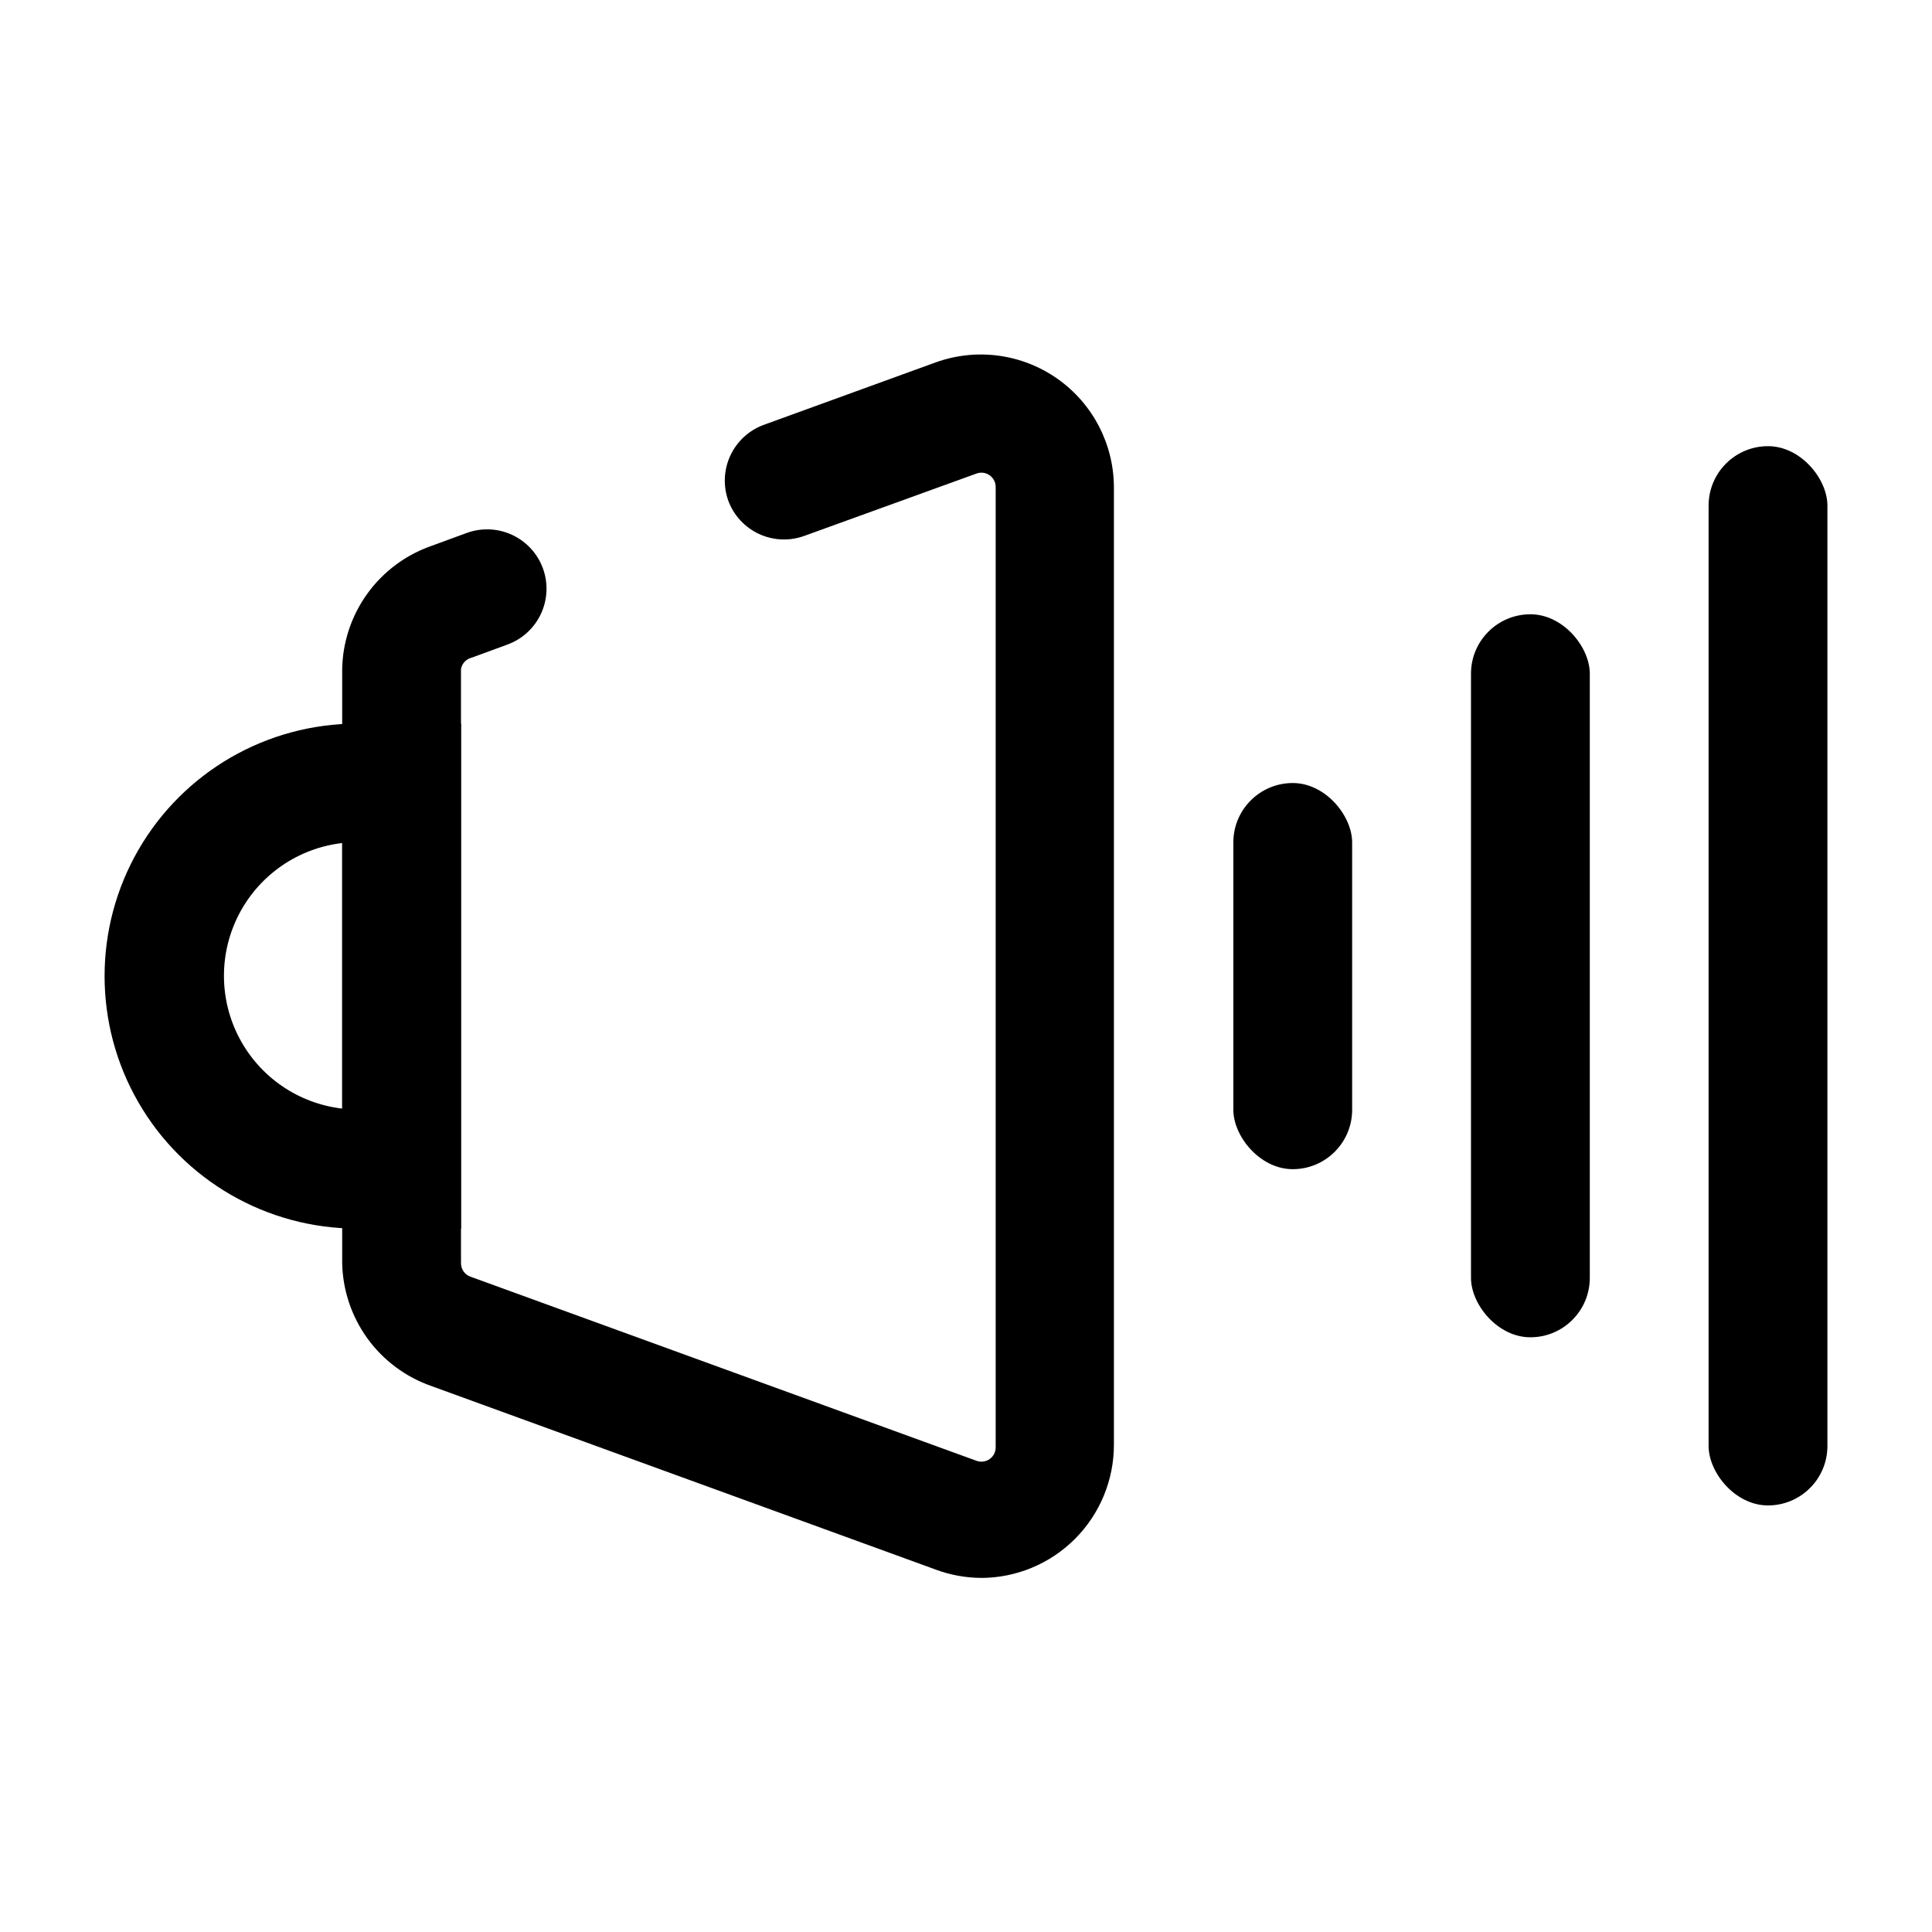
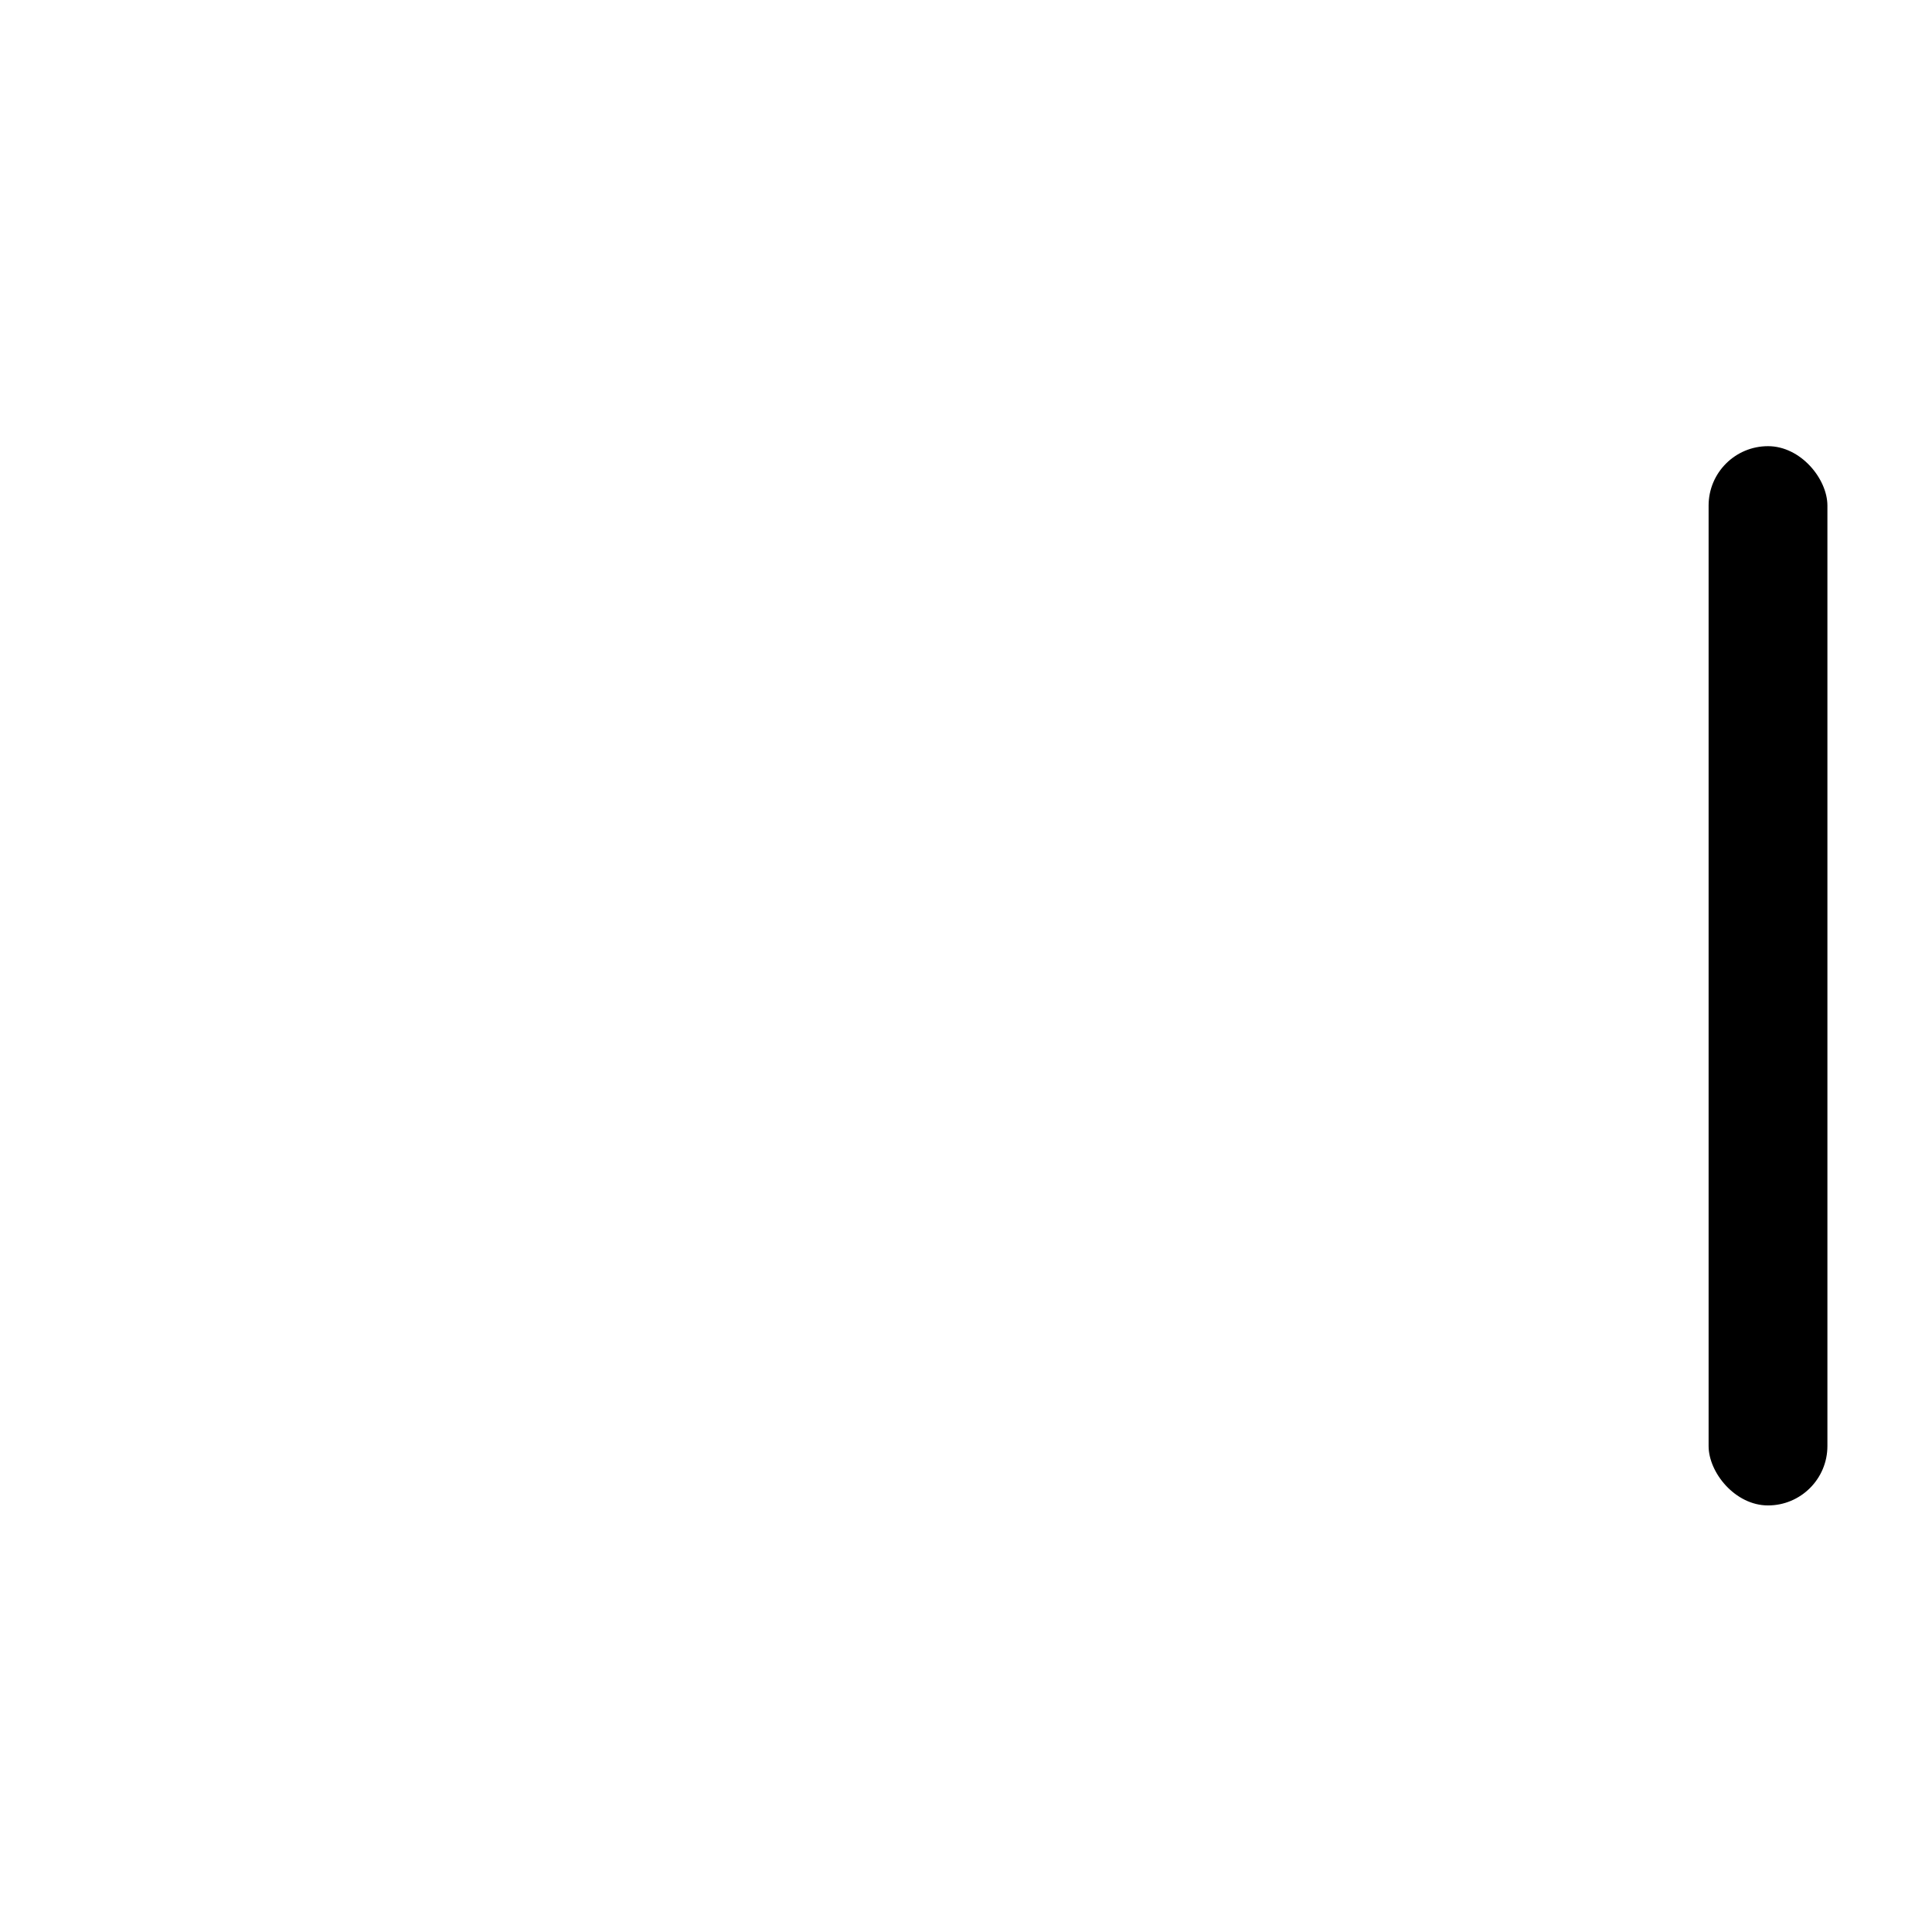
<svg xmlns="http://www.w3.org/2000/svg" fill="#000000" width="800px" height="800px" version="1.1" viewBox="144 144 512 512">
  <g>
-     <path d="m404.09 562.16c-4.141-0.016-8.246-0.762-12.125-2.207l-133.67-48.648c-6.789-2.375-12.691-6.769-16.914-12.594-4.219-5.828-6.559-12.805-6.699-19.996v-157.44c0.141-7.191 2.481-14.168 6.699-19.992 4.223-5.828 10.125-10.223 16.914-12.598l9.445-3.465h0.004c3.922-1.418 8.25-1.219 12.031 0.555 3.777 1.77 6.699 4.969 8.121 8.895 1.418 3.926 1.219 8.25-0.555 12.031-1.77 3.777-4.969 6.699-8.895 8.121l-9.445 3.465v-0.004c-1.453 0.352-2.562 1.523-2.832 2.992v157.44c-0.027 1.621 0.988 3.082 2.516 3.621l134.14 48.805c1.168 0.414 2.461 0.23 3.465-0.492s1.594-1.891 1.574-3.129v-254.42c0.02-1.238-0.57-2.406-1.574-3.129-1.004-0.719-2.297-0.906-3.465-0.492l-45.656 16.531c-3.906 1.426-8.215 1.25-11.992-0.492-3.773-1.738-6.711-4.902-8.16-8.797-1.418-3.926-1.219-8.254 0.551-12.031s4.969-6.699 8.895-8.121l45.5-16.531c10.816-3.902 22.852-2.285 32.254 4.328 9.402 6.613 14.992 17.395 14.98 28.891v253.64c0 9.355-3.719 18.324-10.332 24.938-6.613 6.613-15.582 10.332-24.938 10.332z" />
-     <path d="m266.18 469.59h-27.555c-23.906 0-45.992-12.754-57.945-33.453-11.953-20.703-11.953-46.211 0-66.914s34.039-33.457 57.945-33.457h27.555zm-31.488-102.18v0.004c-11.609 1.344-21.805 8.332-27.254 18.668-5.449 10.34-5.449 22.699 0 33.035 5.449 10.34 15.645 17.324 27.254 18.672z" />
-     <path d="m486.59 351.51c8.695 0 15.742 8.695 15.742 15.742v70.848c0 8.695-7.051 15.742-15.742 15.742-8.695 0-15.742-8.695-15.742-15.742v-70.848c0-8.695 7.051-15.742 15.742-15.742z" />
-     <path d="m549.57 306.79c8.695 0 15.742 8.695 15.742 15.742v160.12c0 8.695-7.051 15.742-15.742 15.742-8.695 0-15.742-8.695-15.742-15.742v-160.12c0-8.695 7.051-15.742 15.742-15.742z" />
    <path d="m612.54 262.24c8.695 0 15.742 8.695 15.742 15.742v249.23c0 8.695-7.051 15.742-15.742 15.742-8.695 0-15.742-8.695-15.742-15.742v-249.23c0-8.695 7.051-15.742 15.742-15.742z" />
  </g>
</svg>